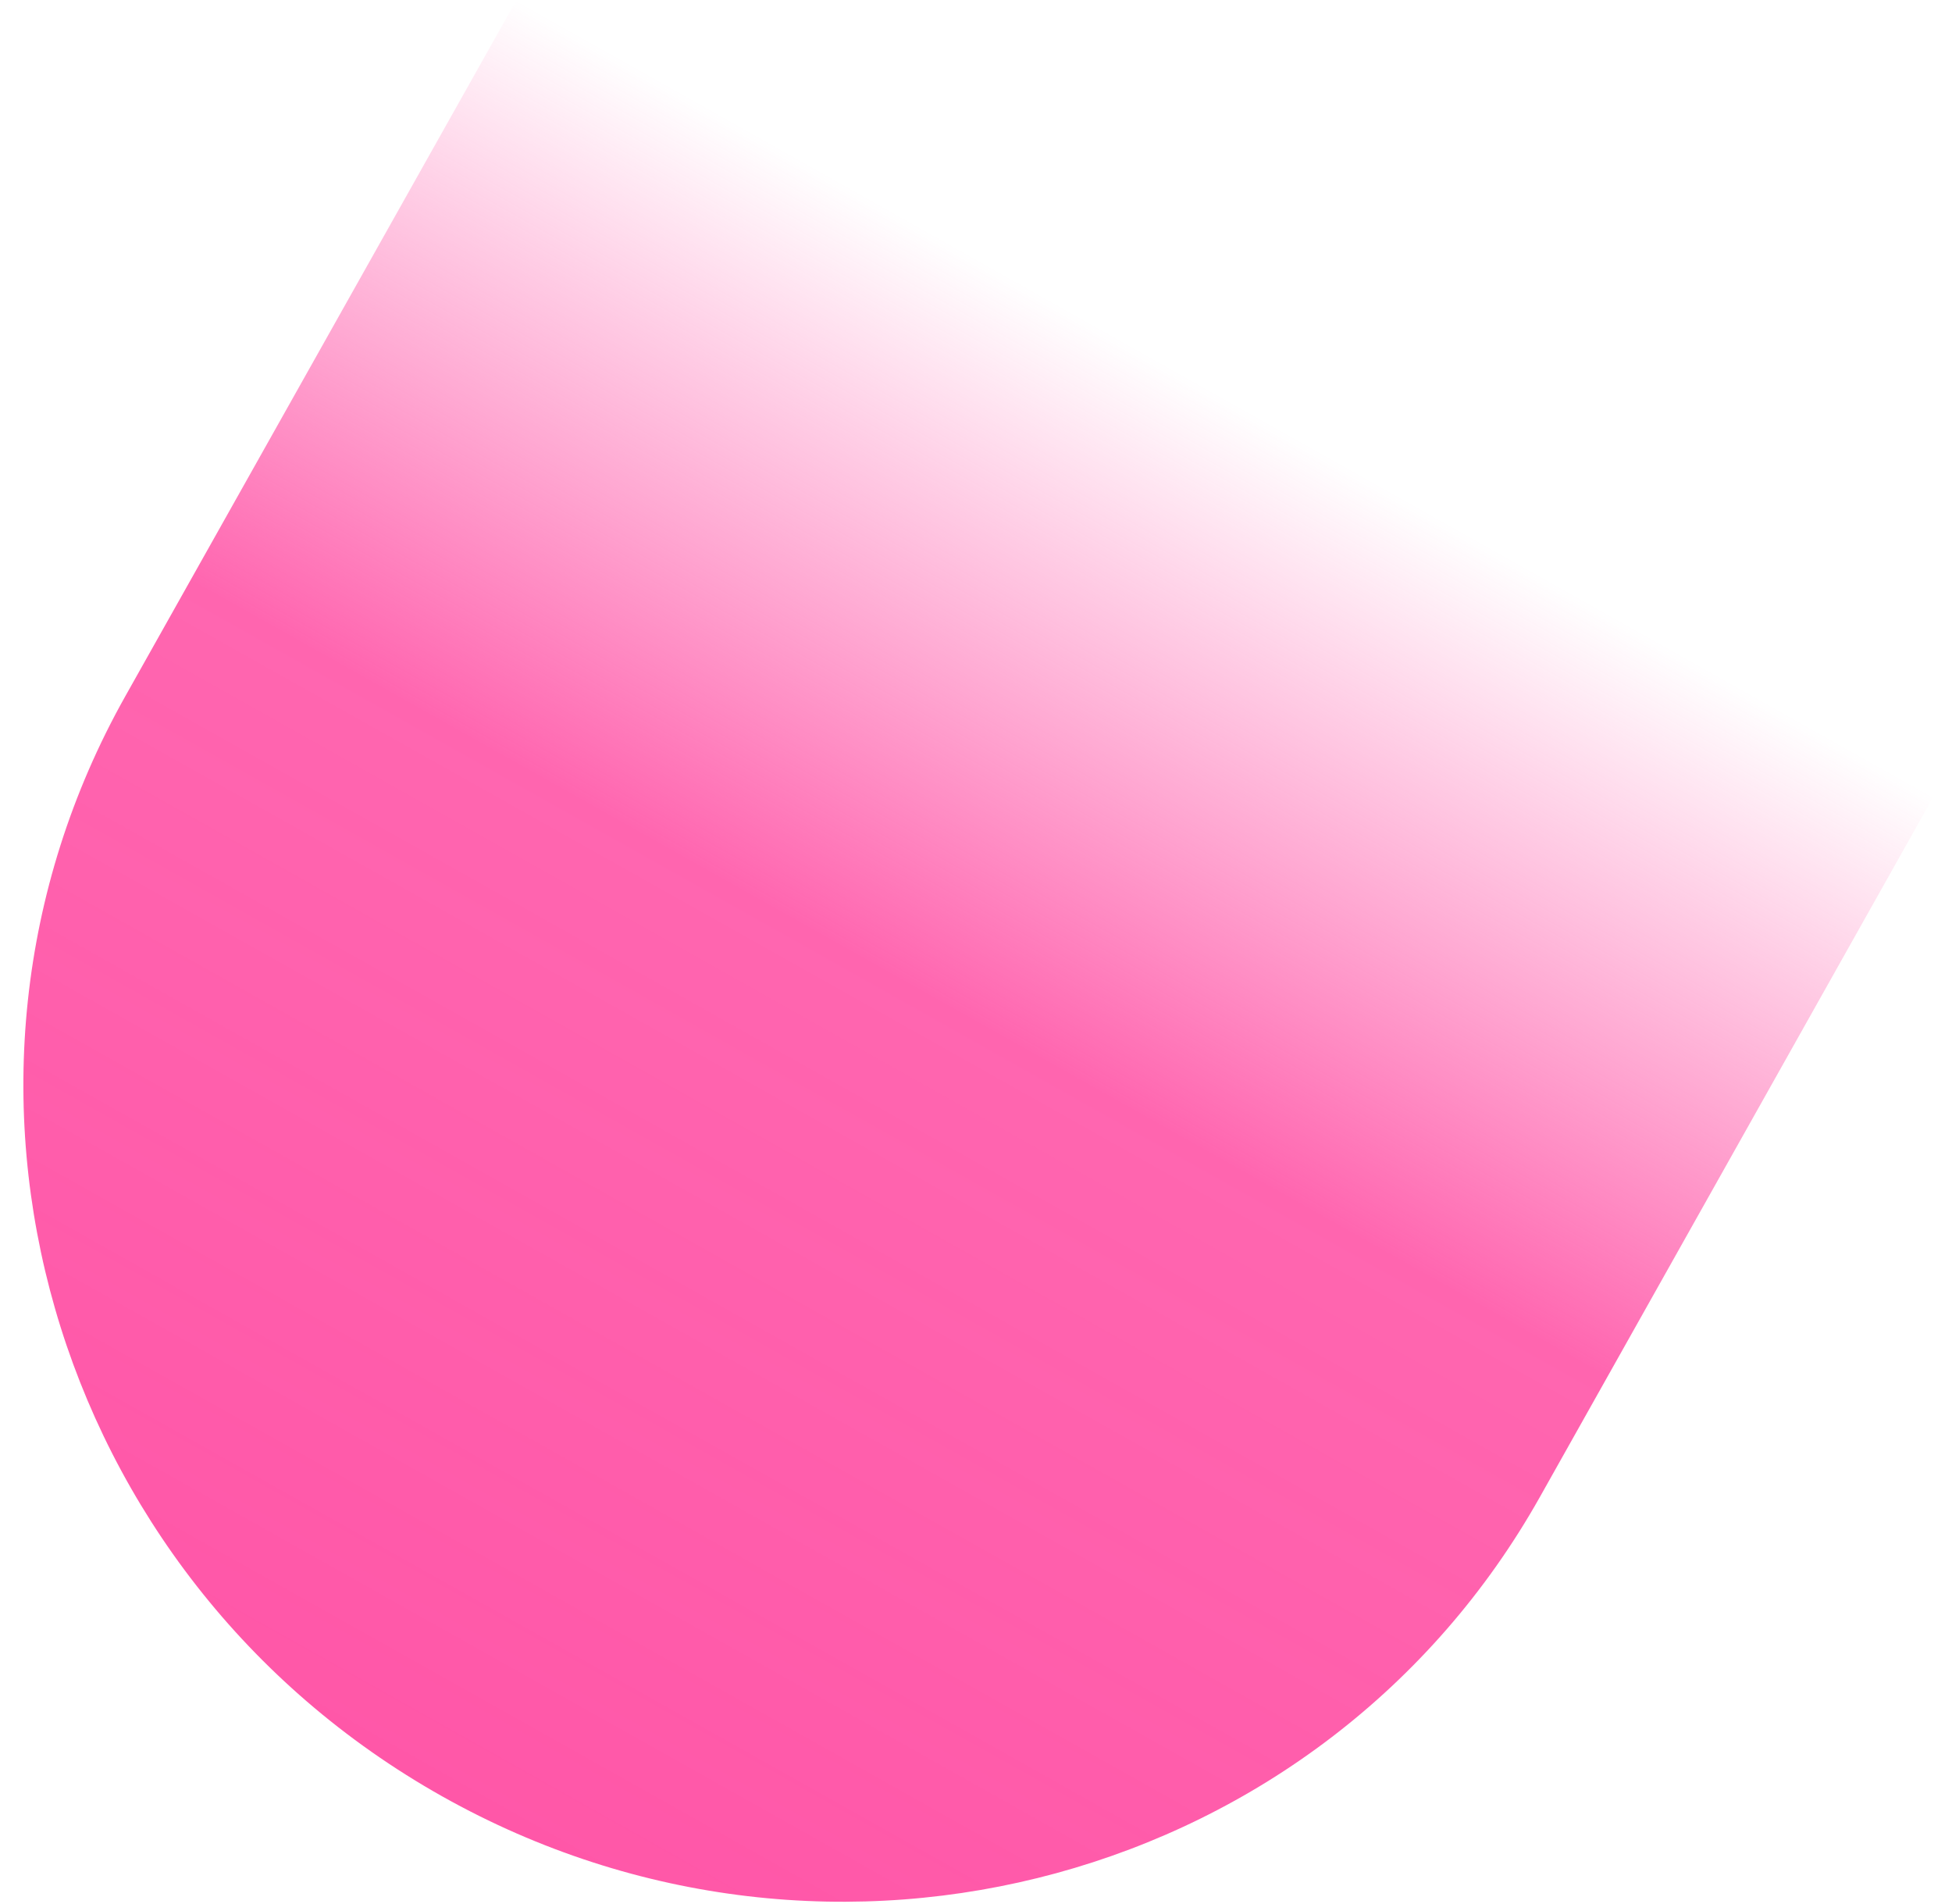
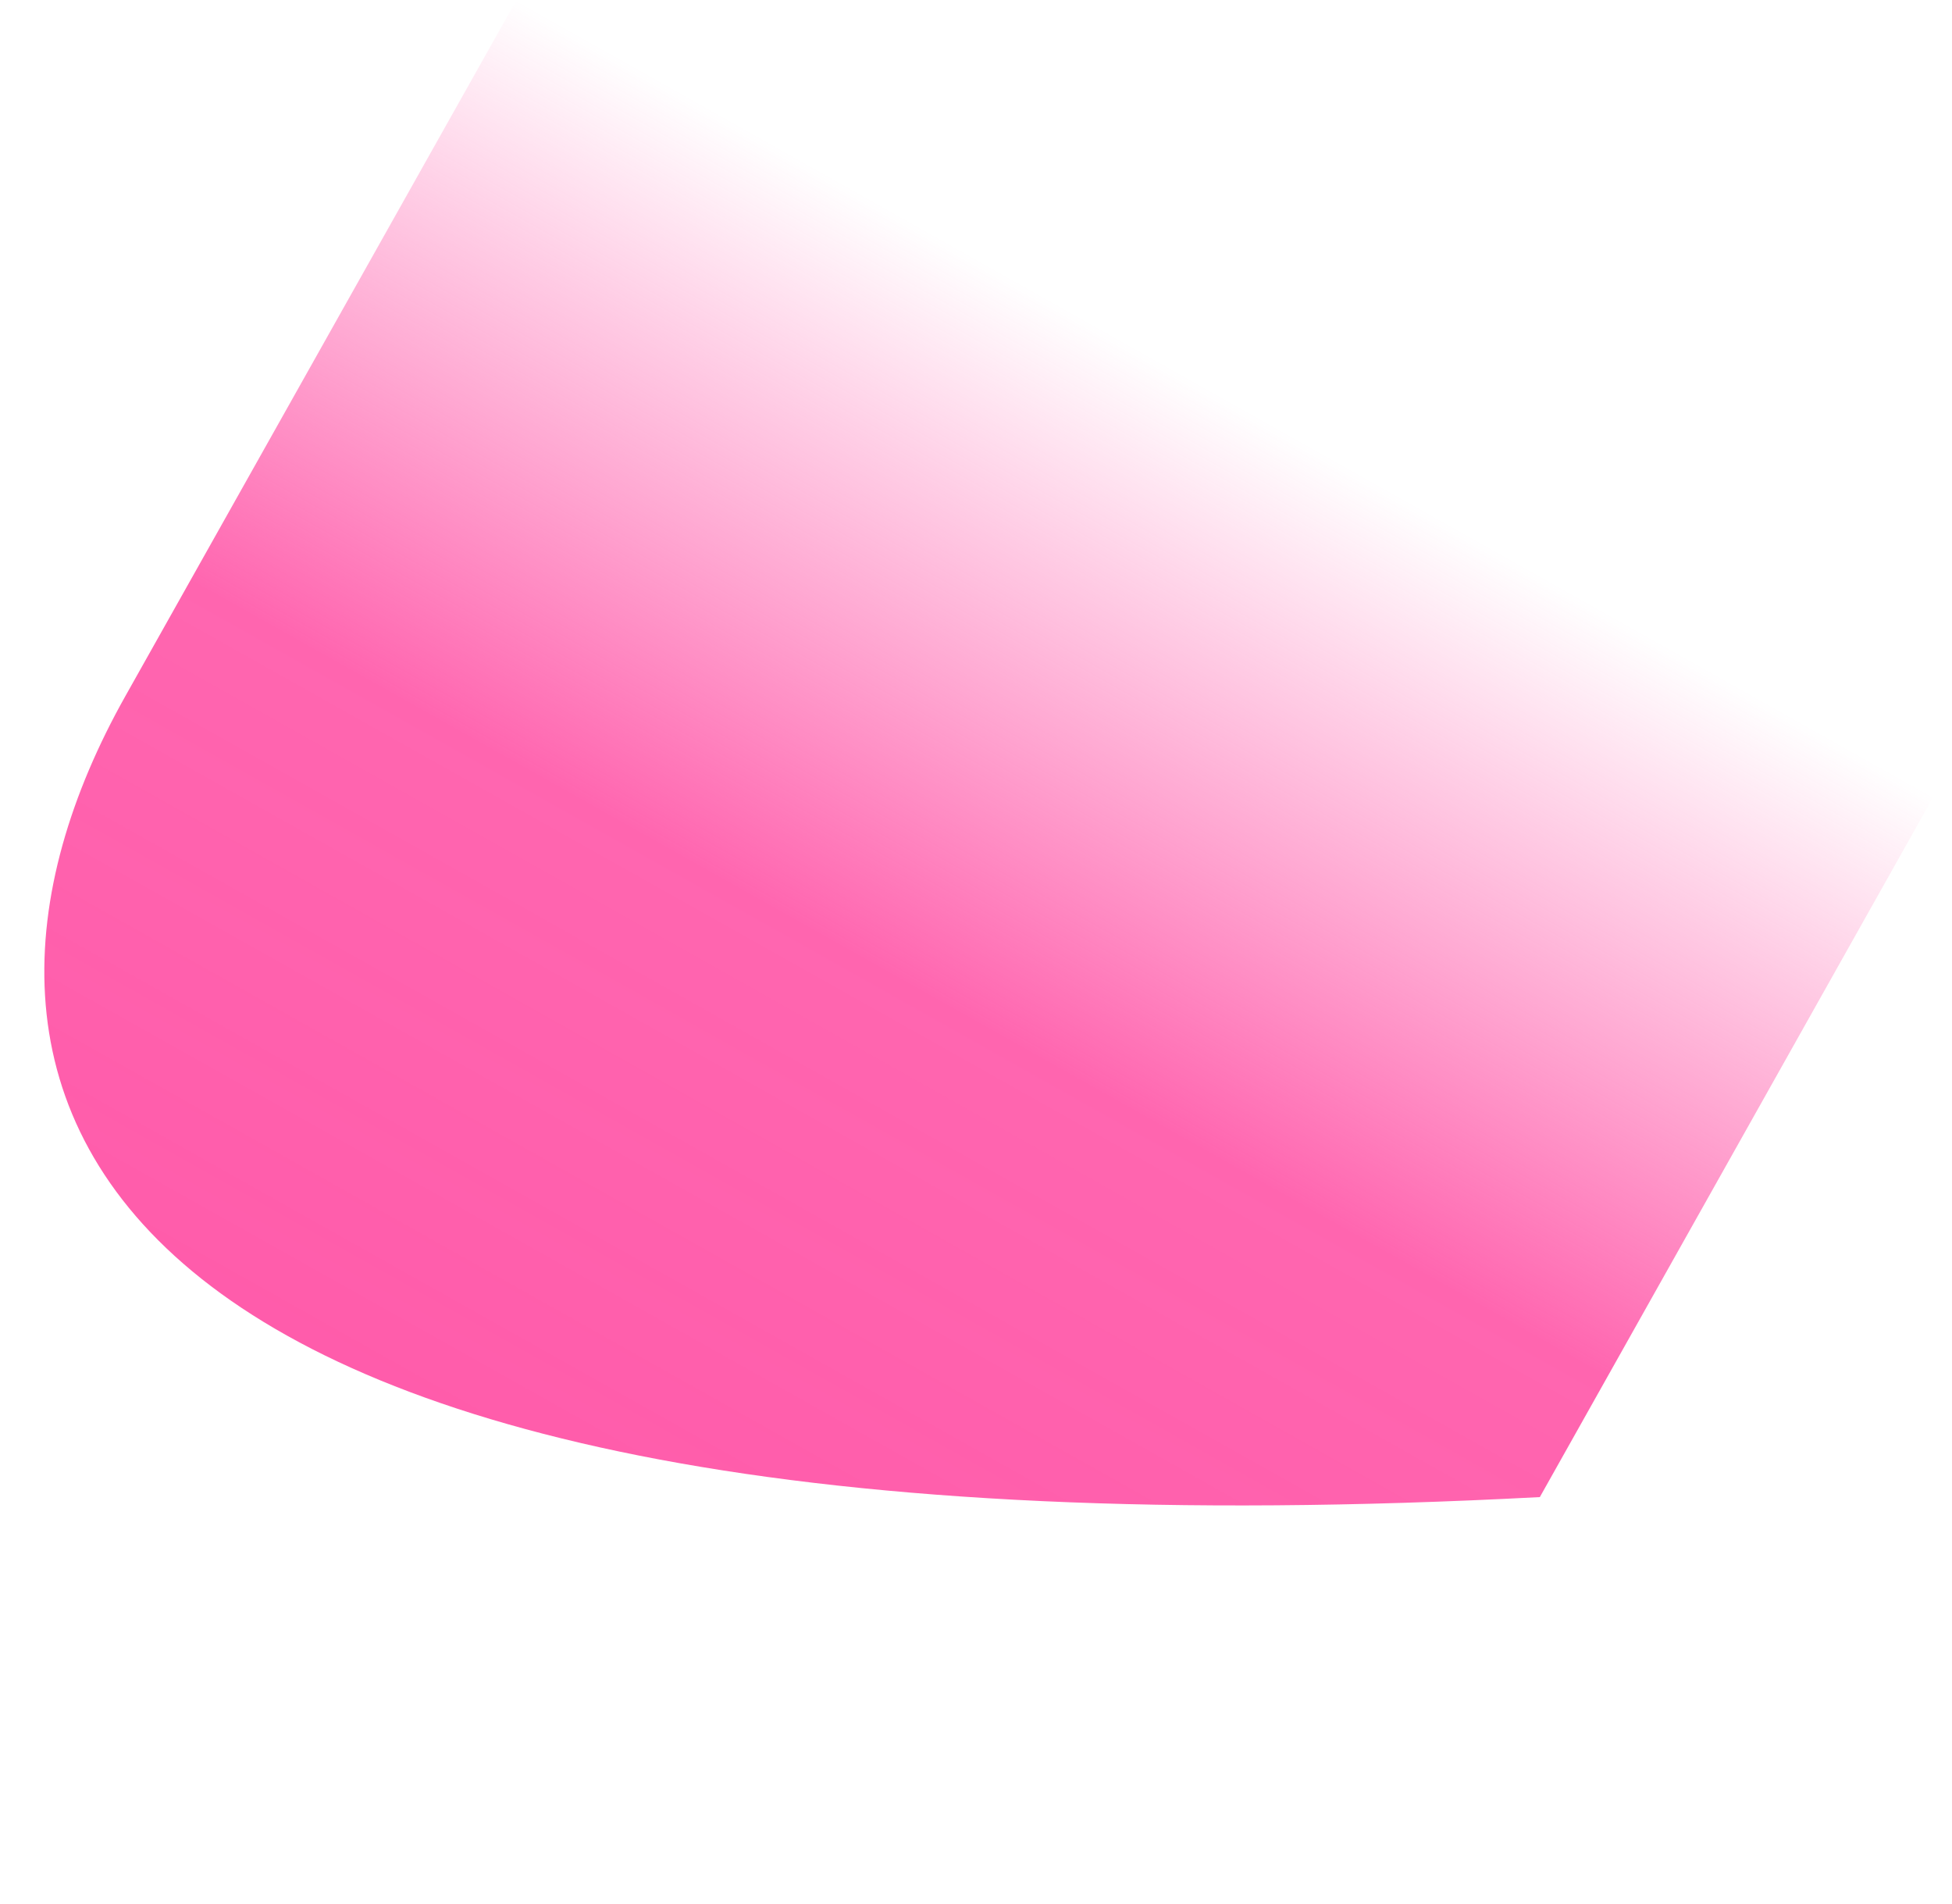
<svg xmlns="http://www.w3.org/2000/svg" width="80" height="78" viewBox="0 0 80 78" fill="none">
-   <path d="M21.169 -0L79.241 32.638L63.108 61.343C54.251 77.101 34.113 82.591 18.125 73.606C2.04 64.566 -3.776 44.384 5.134 28.53L21.169 -0Z" fill="url(#paint0_linear_432_362)" />
+   <path d="M21.169 -0L79.241 32.638L63.108 61.343C2.04 64.566 -3.776 44.384 5.134 28.53L21.169 -0Z" fill="url(#paint0_linear_432_362)" />
  <defs>
    <linearGradient id="paint0_linear_432_362" x1="18.036" y1="73.556" x2="50.205" y2="16.319" gradientUnits="userSpaceOnUse">
      <stop stop-color="#FF57A8" />
      <stop offset="0.585" stop-color="#FF57A8" stop-opacity="0.912" />
      <stop offset="1" stop-color="#FF57A8" stop-opacity="0" />
    </linearGradient>
  </defs>
</svg>